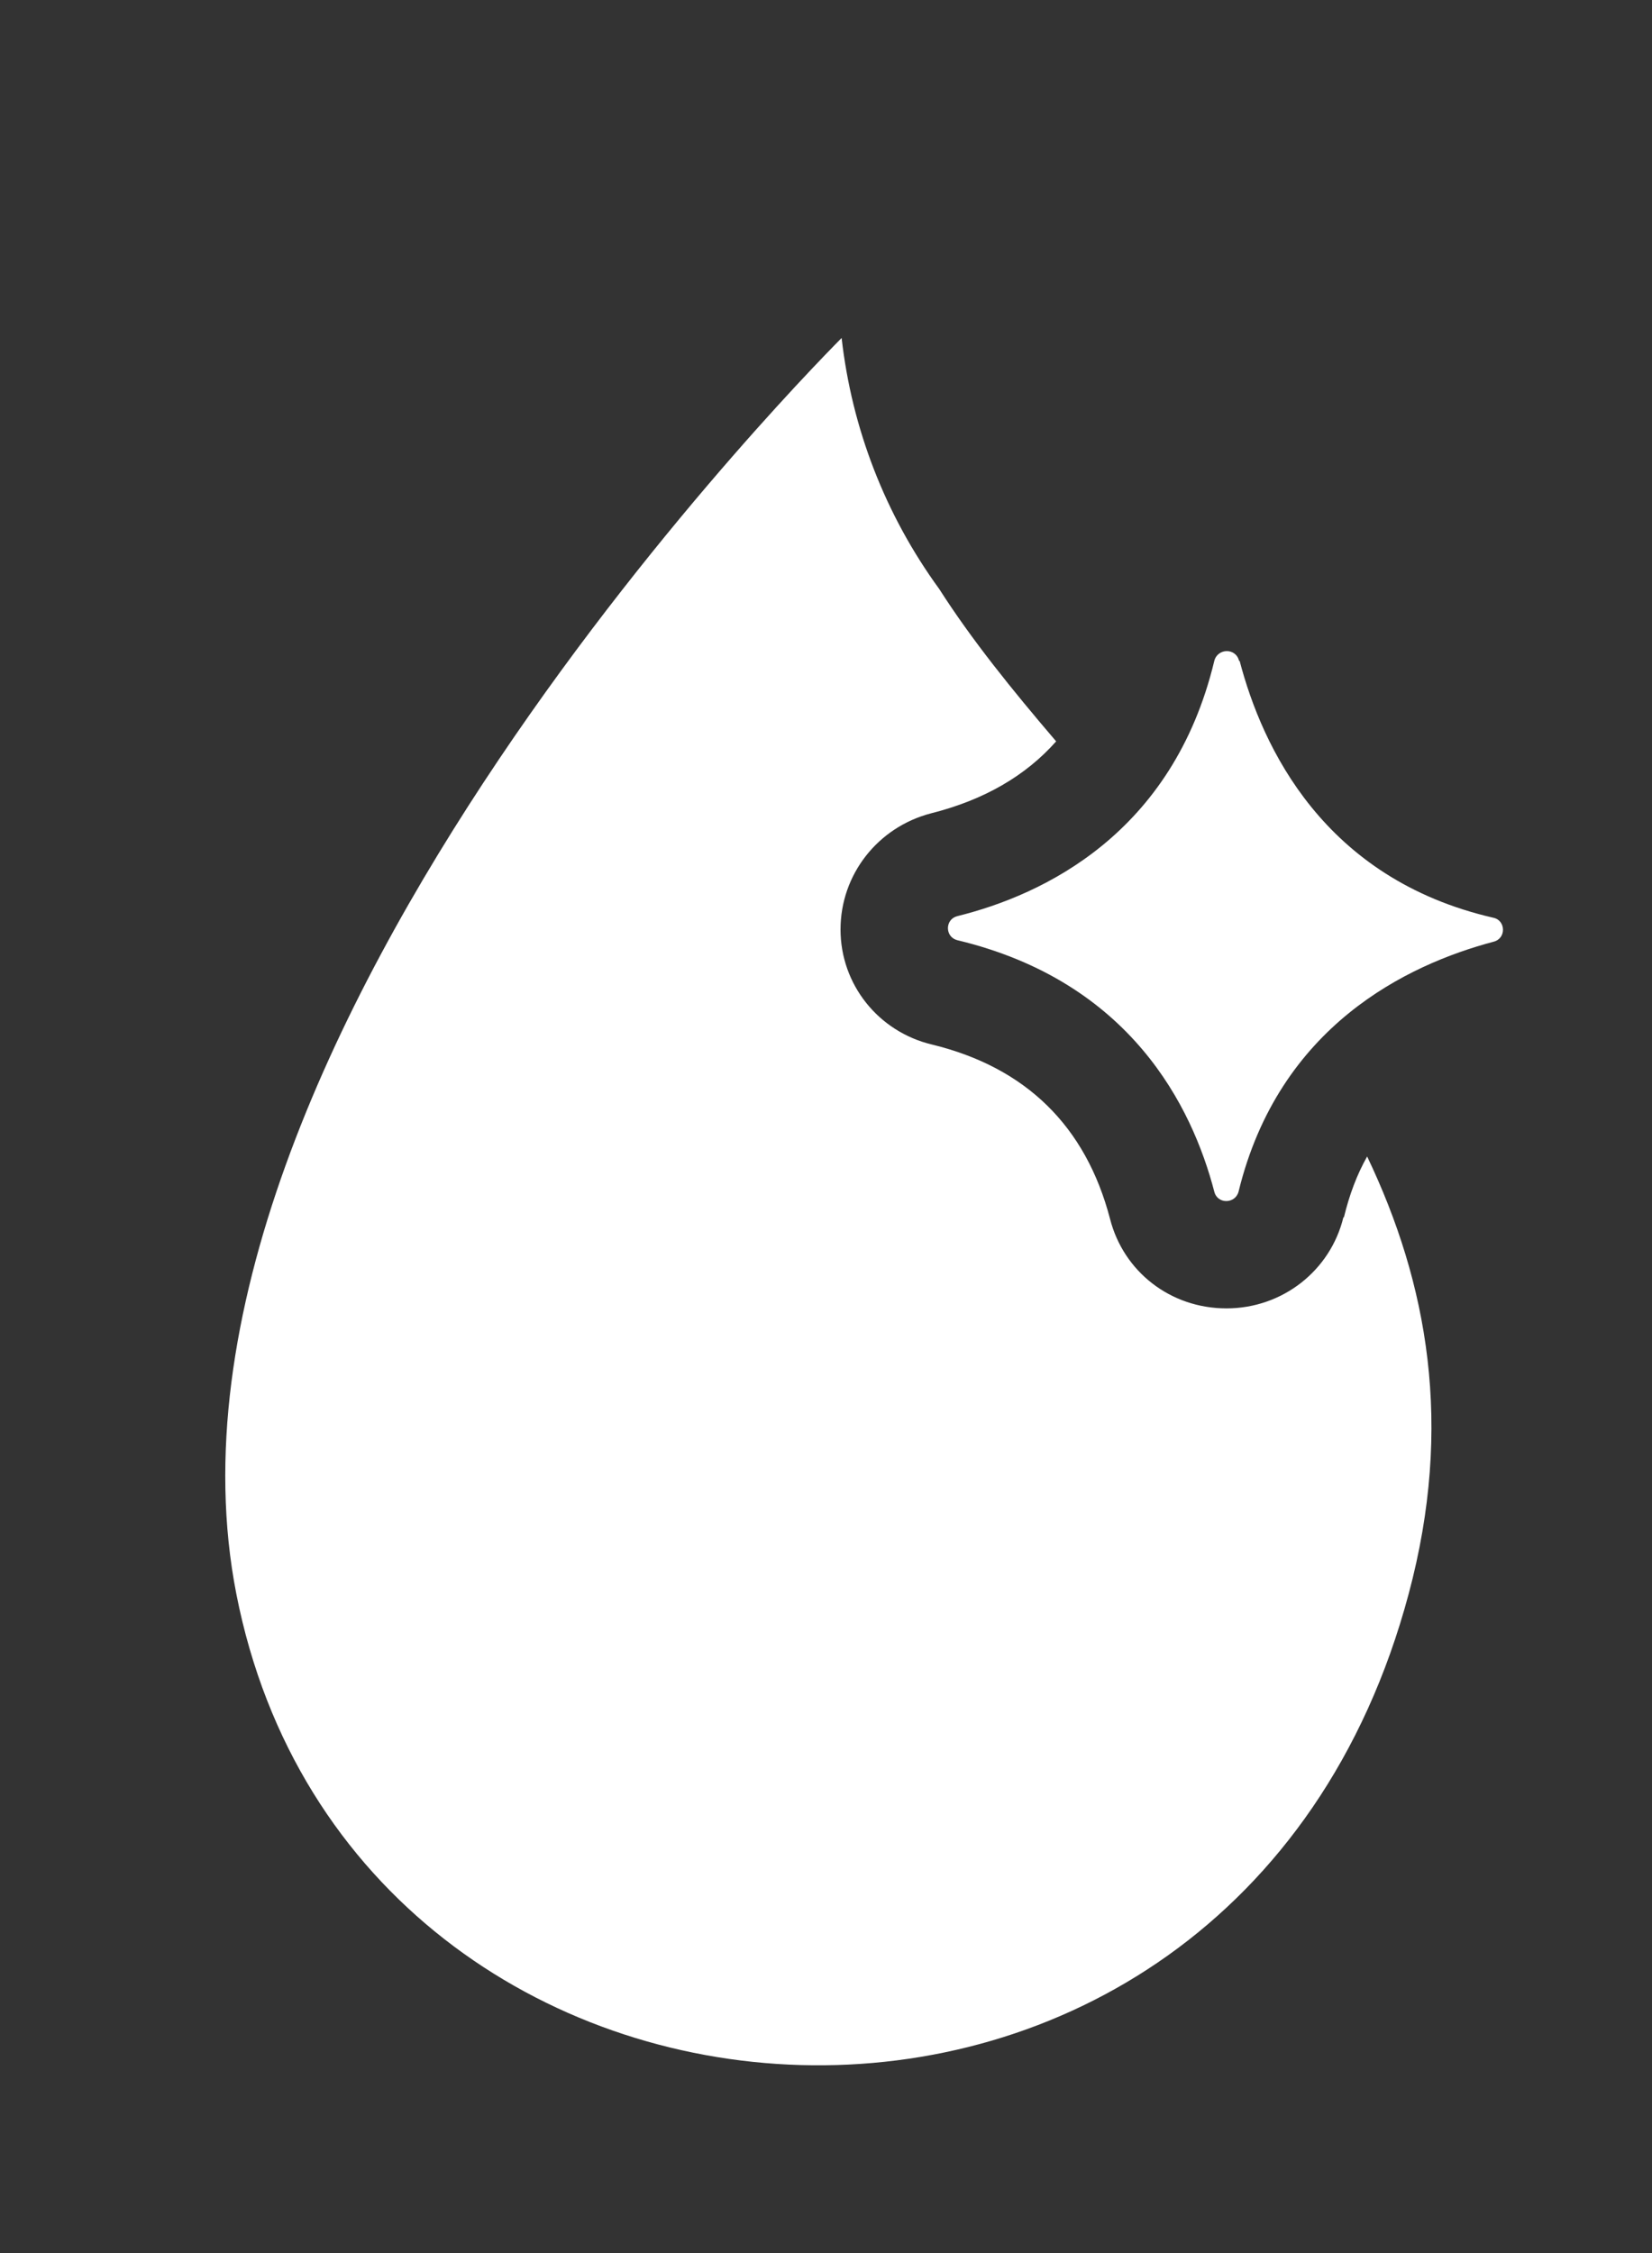
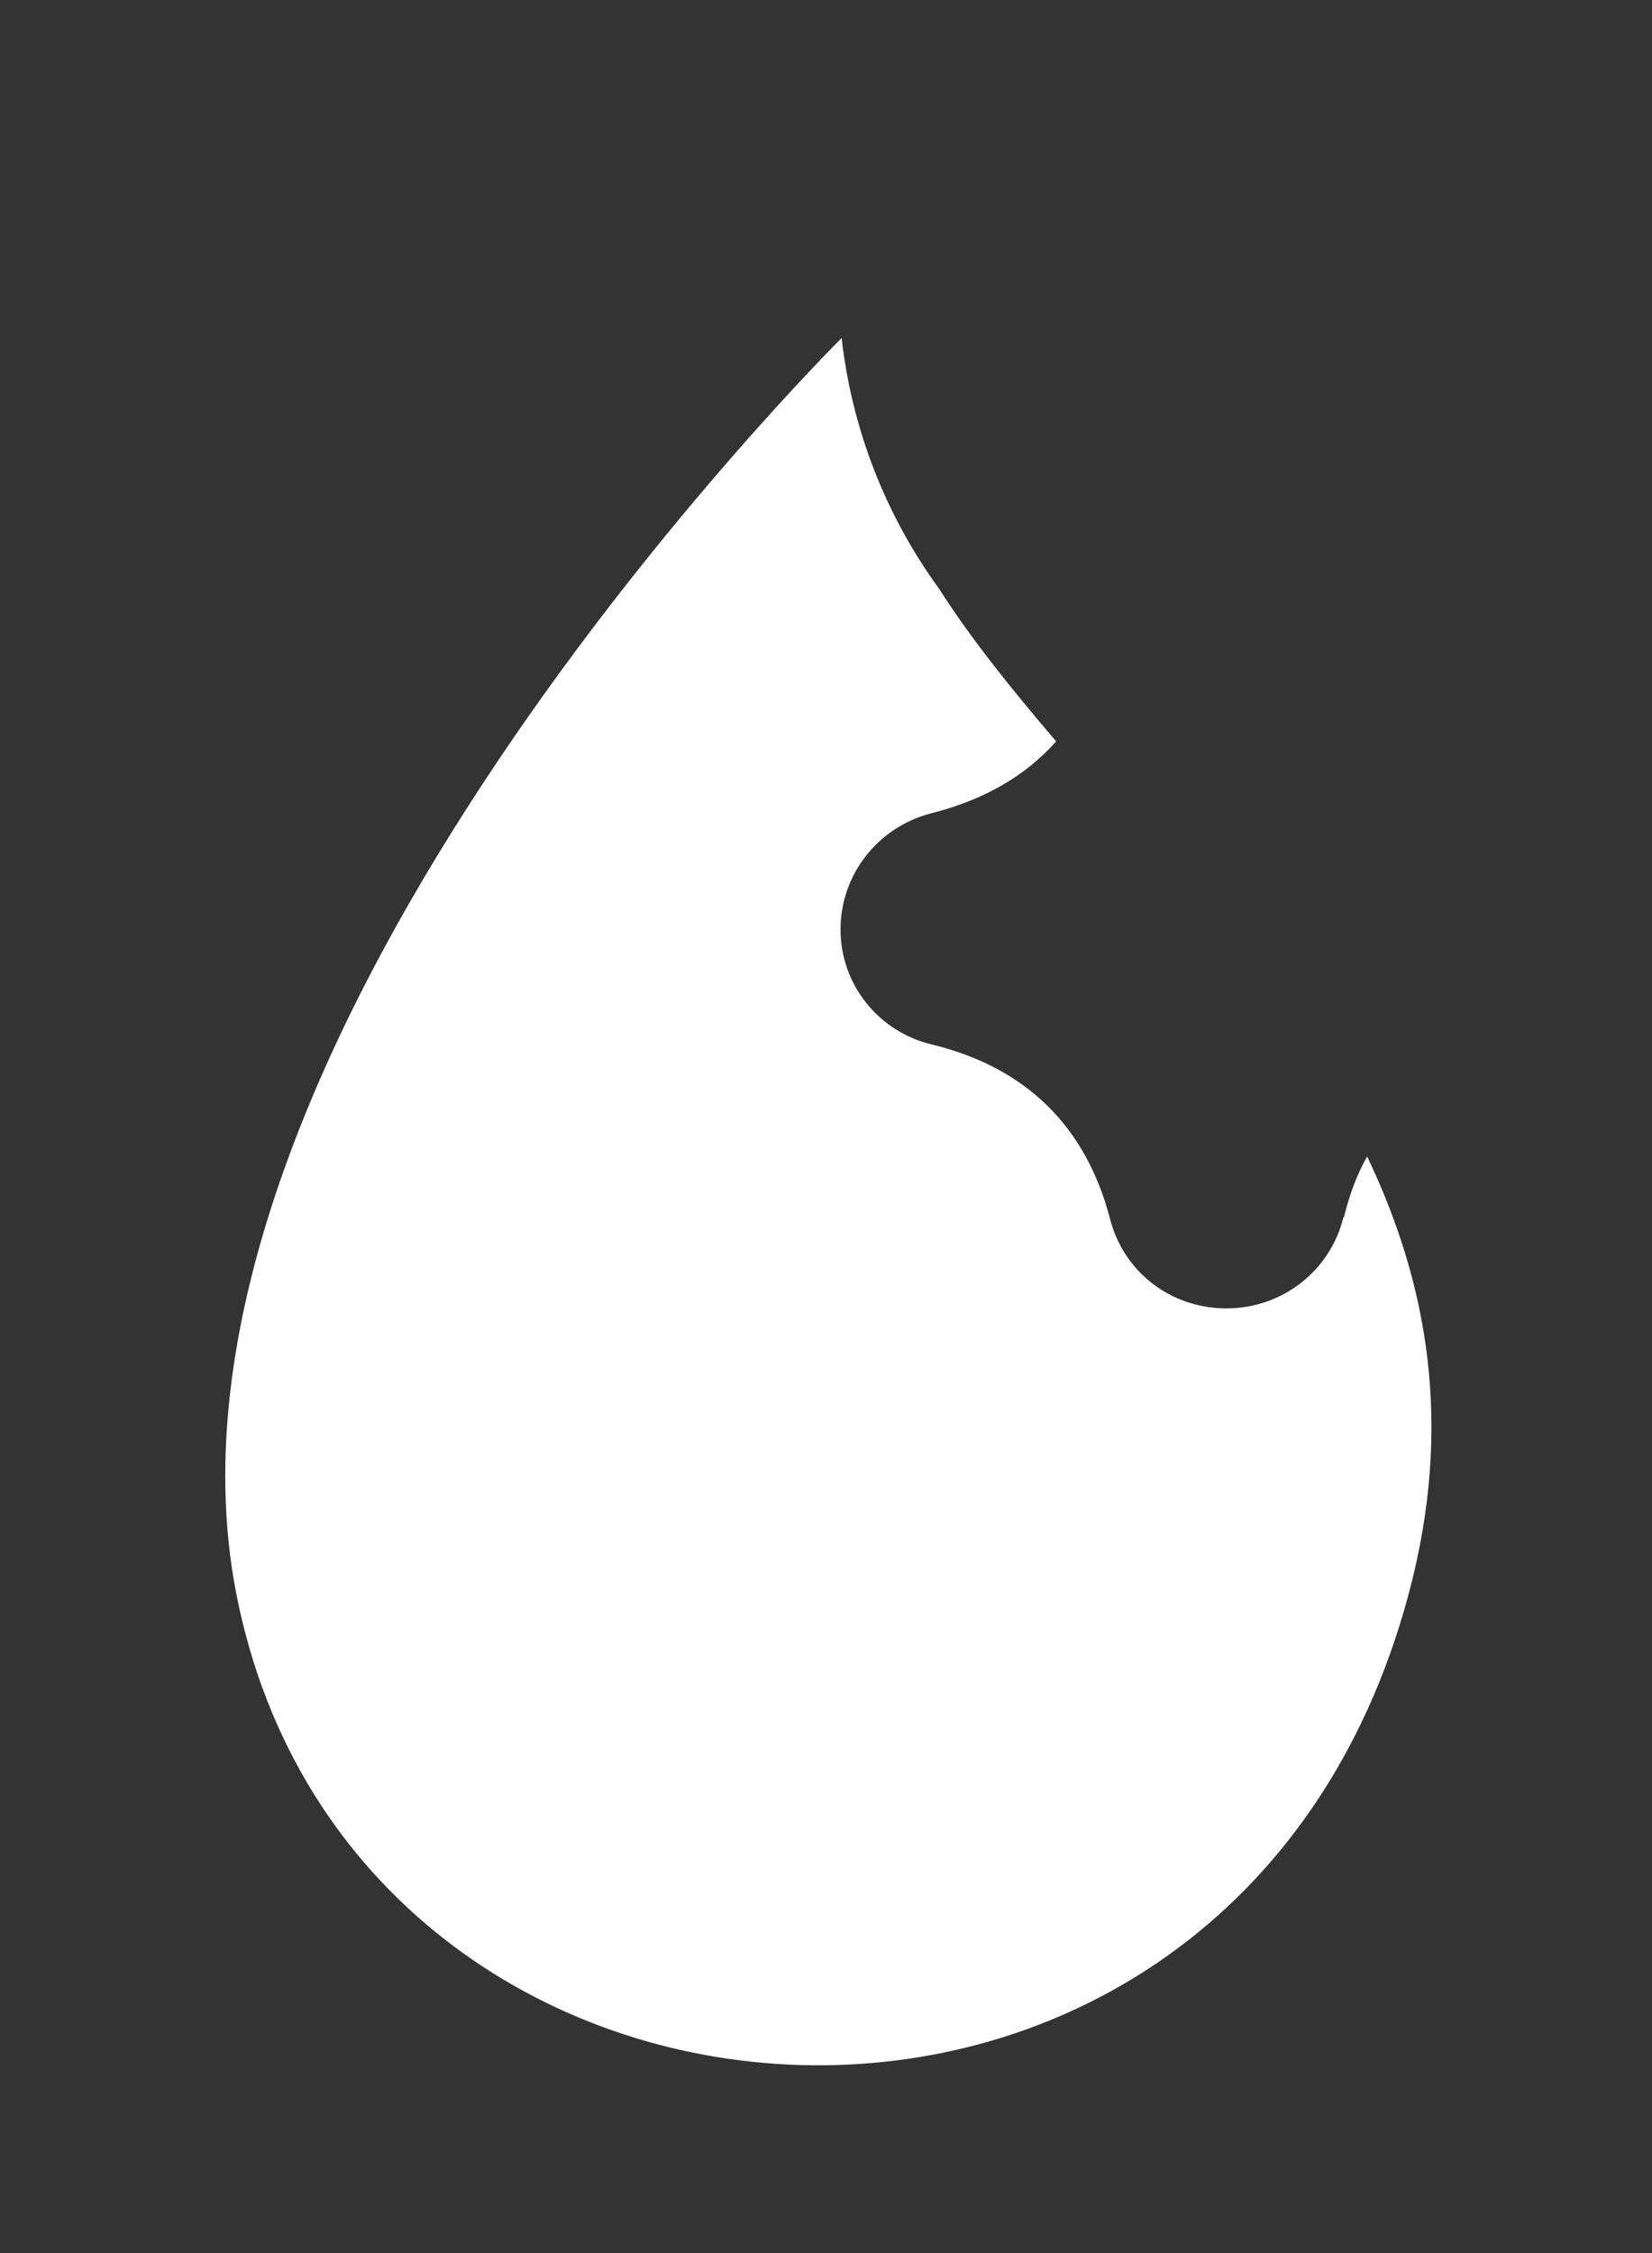
<svg xmlns="http://www.w3.org/2000/svg" width="44" height="60" viewBox="0 0 44 60" fill="none">
  <rect x="0" y="0" width="44" height="60" fill="#333333" stroke="none" />
  <path d="M35.781 32.416C35.436 33.835 34.159 34.843 32.666 34.843C31.173 34.843 29.924 33.864 29.565 32.459C28.919 29.989 27.326 28.428 24.828 27.818C23.392 27.477 22.387 26.214 22.387 24.753C22.387 23.291 23.378 22.028 24.799 21.659C26.206 21.304 27.311 20.666 28.13 19.743C26.953 18.366 25.876 17.032 25.015 15.684C23.579 13.712 22.689 11.413 22.416 9C22.431 9 3.424 27.79 6.295 42.45C9.425 58.401 32.838 59.948 37.518 42.45C38.724 37.951 38.02 34.162 36.413 30.798C36.14 31.281 35.939 31.82 35.795 32.416H35.781Z" fill="white" />
-   <path d="M33.017 17.6C33.62 19.899 35.256 23.404 39.778 24.441C40.108 24.512 40.123 24.994 39.778 25.079C37.481 25.689 34.065 27.321 32.988 31.735C32.902 32.061 32.428 32.076 32.342 31.735C31.754 29.479 30.117 26.143 25.495 25.037C25.165 24.951 25.165 24.483 25.495 24.398C27.791 23.83 31.237 22.198 32.342 17.6C32.428 17.26 32.916 17.245 33.002 17.6H33.017Z" fill="white" />
</svg>